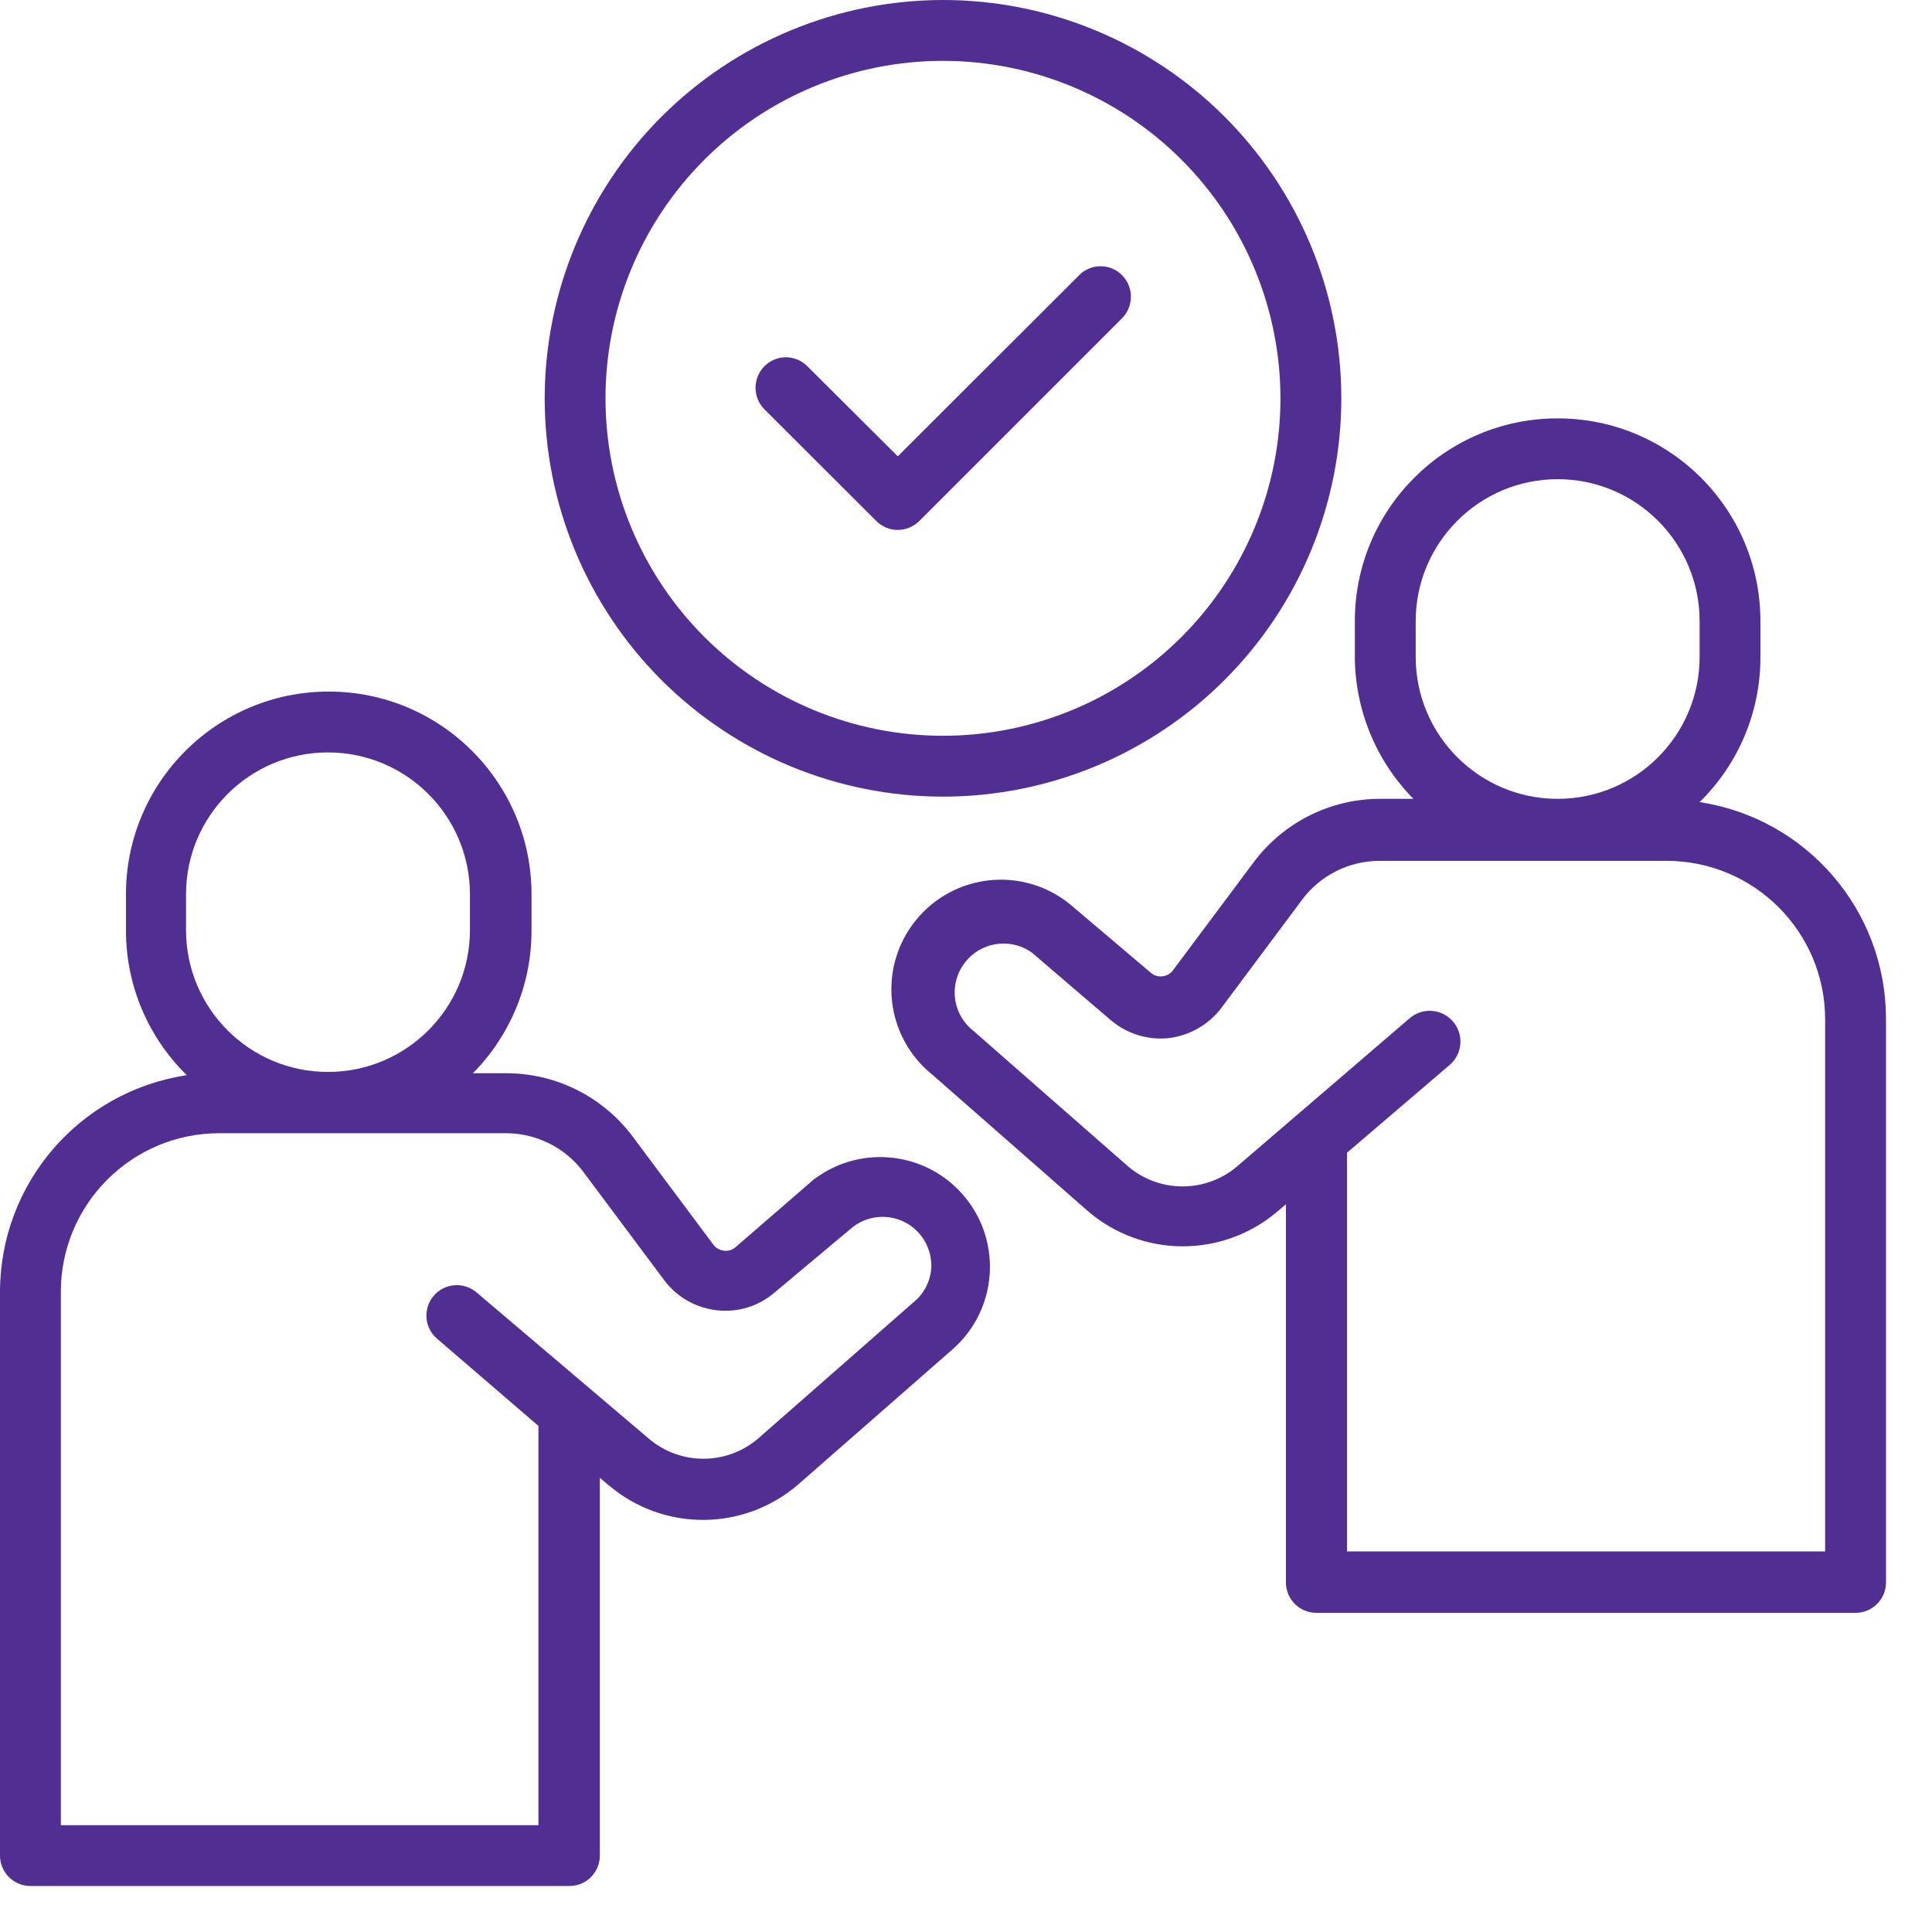
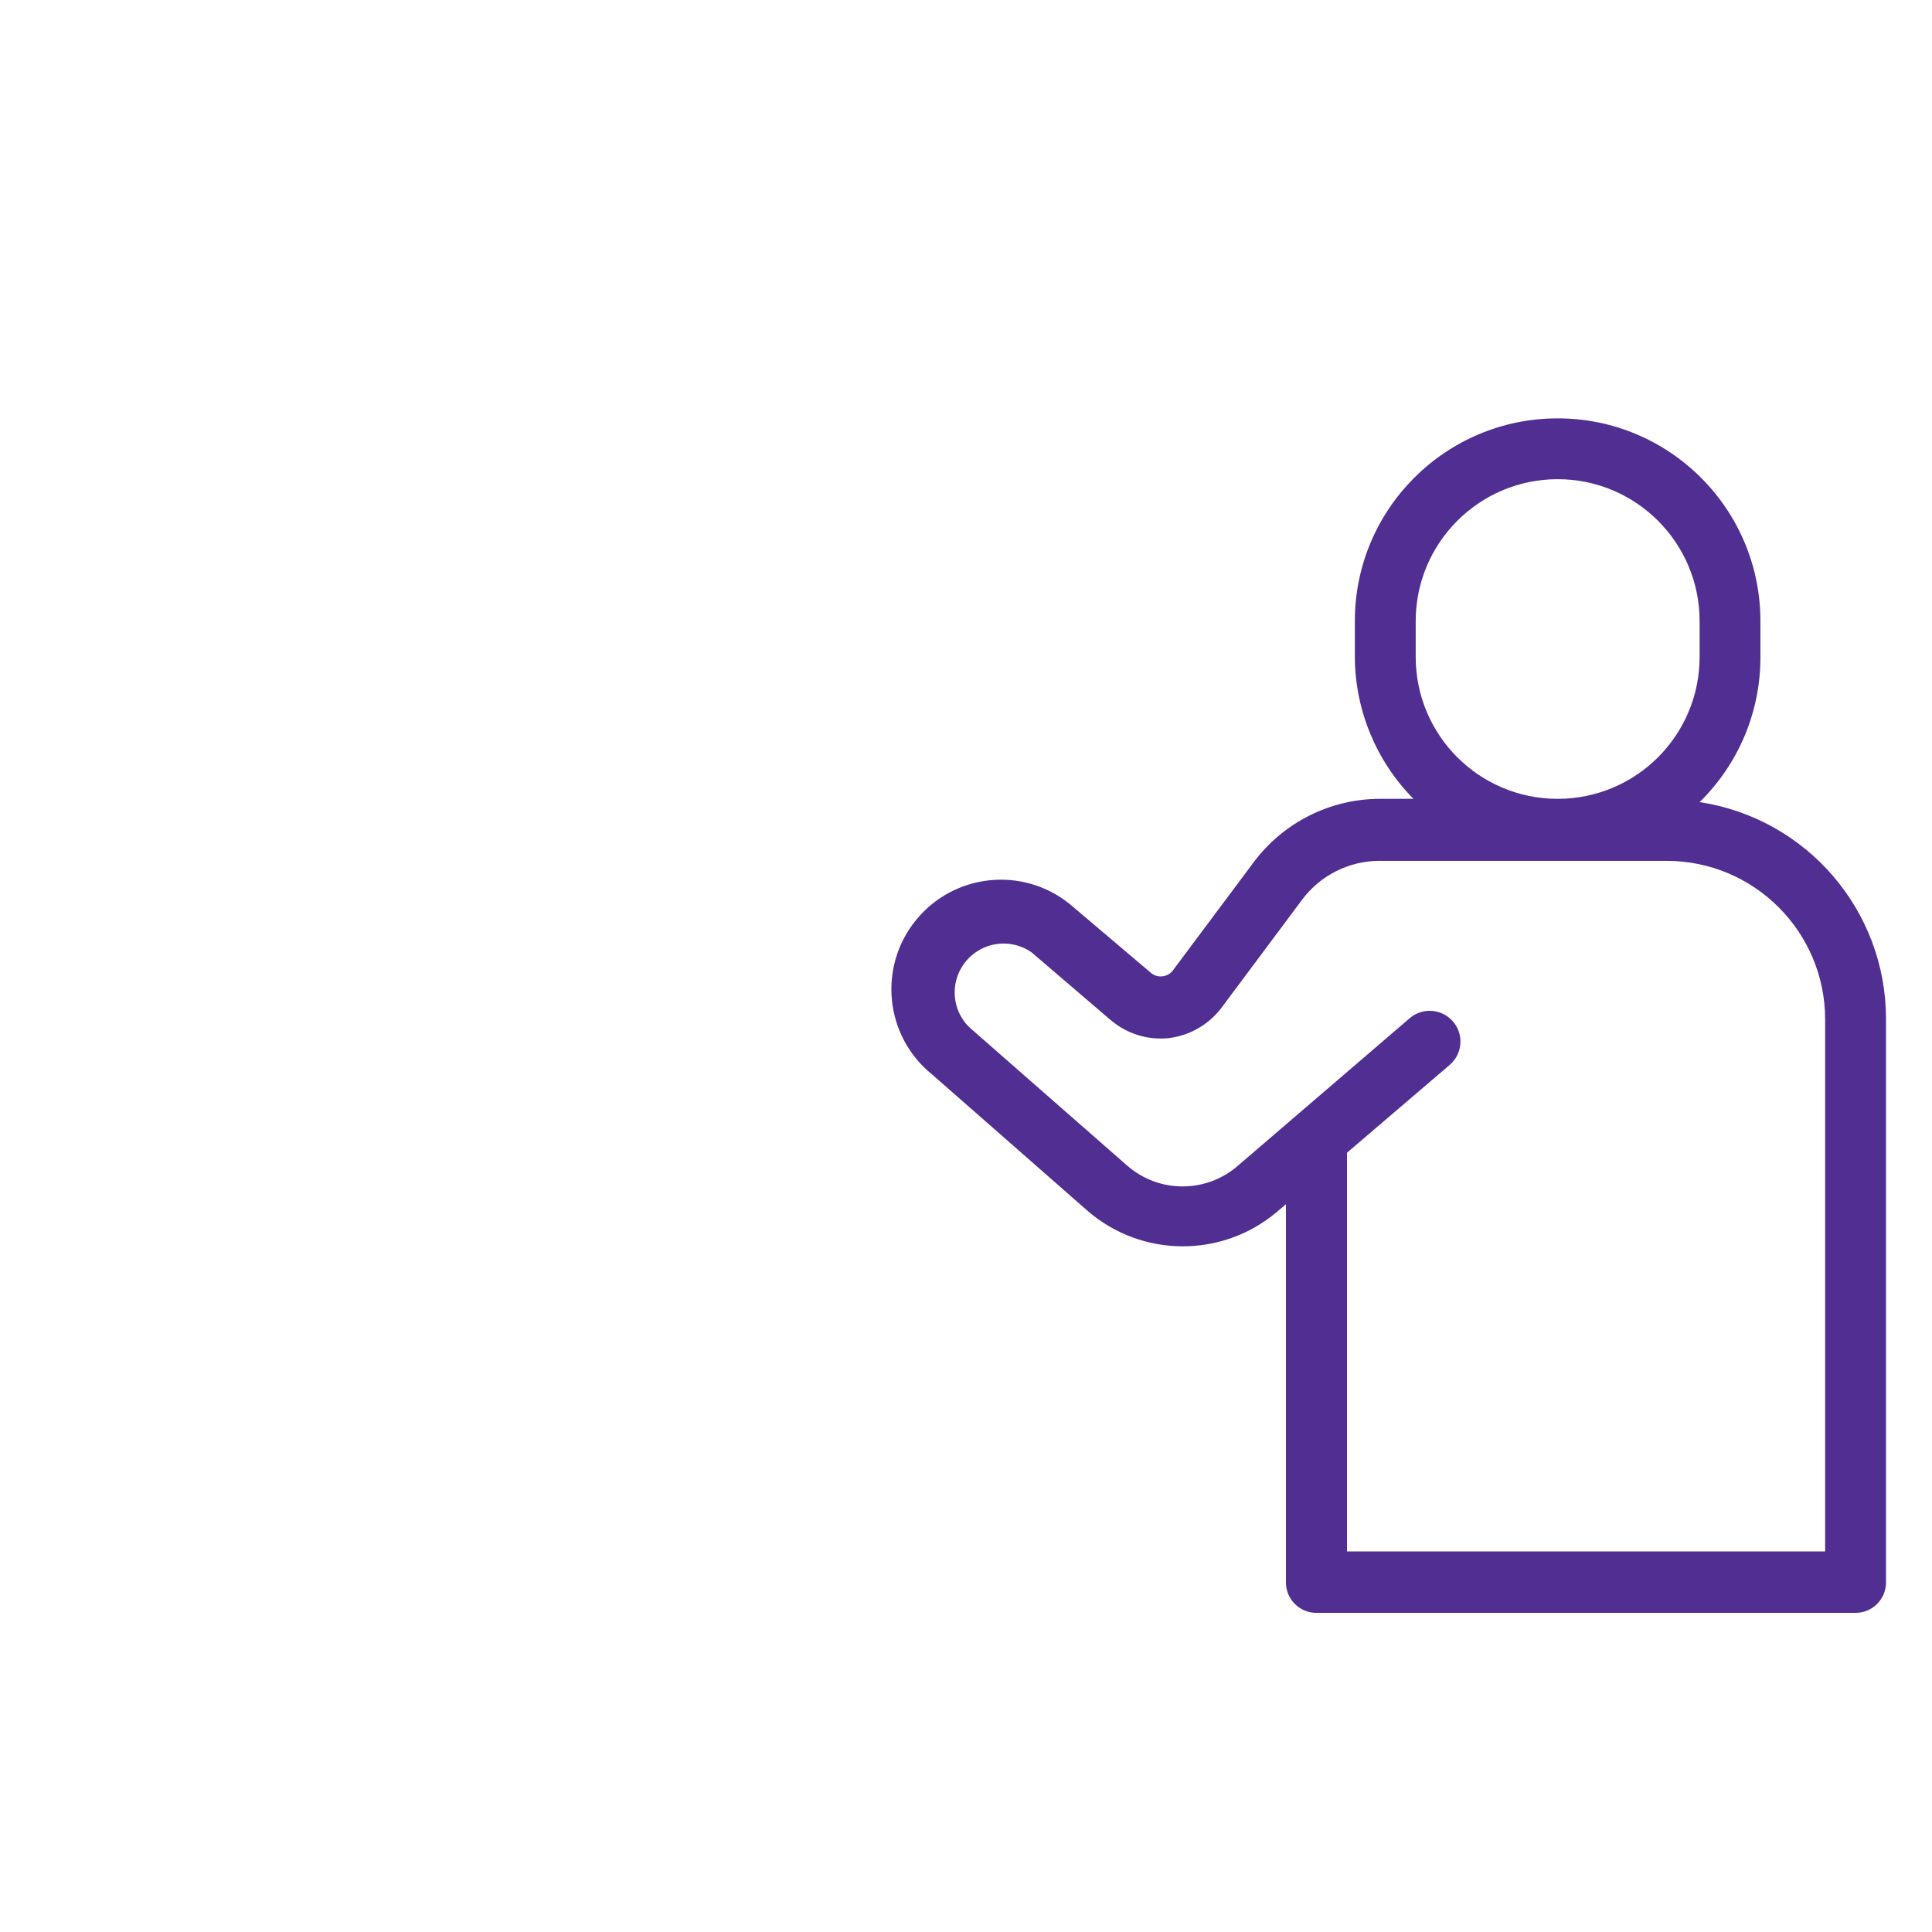
<svg xmlns="http://www.w3.org/2000/svg" width="42" height="42" viewBox="0 0 42 42" fill="none">
-   <path d="M17.71 25.623L15.99 27.113C15.921 27.173 15.83 27.201 15.738 27.189C15.647 27.178 15.565 27.132 15.509 27.06L13.746 24.697C13.098 23.839 12.088 23.333 11.013 23.331H10.281C11.094 22.508 11.552 21.401 11.555 20.245V19.443C11.555 17.008 9.582 15.034 7.147 15.034C4.712 15.034 2.738 17.008 2.738 19.443V20.219V20.218C2.735 21.406 3.212 22.542 4.061 23.374C1.731 23.724 0.005 25.721 0 28.079V40.339C0 40.704 0.296 41 0.661 41H12.379C12.745 41 13.04 40.704 13.04 40.339V32.126L13.238 32.293H13.24C14.431 33.301 16.177 33.289 17.357 32.267L20.726 29.317C21.676 28.467 21.79 27.018 20.982 26.03C20.174 25.041 18.733 24.864 17.71 25.627L17.71 25.623ZM4.044 20.218V19.442C4.044 17.738 5.425 16.357 7.13 16.357C8.833 16.357 10.216 17.738 10.216 19.442V20.219V20.218C10.216 21.922 8.833 23.303 7.13 23.303C5.425 23.303 4.044 21.922 4.044 20.218ZM19.861 28.308L16.484 31.27C15.799 31.859 14.784 31.859 14.099 31.27L10.36 28.096C10.228 27.983 10.054 27.926 9.88 27.94C9.704 27.953 9.542 28.036 9.429 28.169C9.191 28.446 9.224 28.864 9.501 29.102L11.705 30.998V39.678H1.323V28.079C1.324 26.176 2.867 24.635 4.77 24.635H11.004C11.662 24.637 12.284 24.947 12.68 25.474L14.444 27.836C14.719 28.2 15.131 28.434 15.585 28.484C16.04 28.537 16.494 28.396 16.841 28.096L18.542 26.672C18.868 26.422 19.31 26.383 19.674 26.572C20.039 26.76 20.261 27.144 20.245 27.554C20.23 27.849 20.09 28.122 19.861 28.308Z" fill="#502E92" />
  <path d="M36.948 17.437C37.797 16.605 38.274 15.466 38.27 14.28V13.503C38.27 11.068 36.297 9.095 33.862 9.095C31.428 9.095 29.453 11.068 29.453 13.503V14.28C29.458 15.435 29.915 16.544 30.727 17.366H29.996C28.921 17.368 27.91 17.874 27.263 18.732L25.499 21.094V21.096C25.444 21.168 25.361 21.215 25.27 21.224C25.179 21.236 25.088 21.208 25.019 21.148L23.255 19.653C22.232 18.826 20.734 18.986 19.907 20.009C19.081 21.031 19.239 22.531 20.262 23.357L23.639 26.319C24.817 27.342 26.565 27.353 27.757 26.347L27.955 26.18V34.401C27.955 34.766 28.251 35.062 28.616 35.062H40.339C40.704 35.062 41 34.766 41 34.401V22.14C40.995 19.787 39.274 17.791 36.948 17.437ZM30.776 13.503C30.776 11.8 32.159 10.417 33.862 10.417C35.567 10.417 36.948 11.8 36.948 13.503V14.28C36.948 15.985 35.567 17.366 33.862 17.366C32.159 17.366 30.776 15.985 30.776 14.28V13.503ZM39.677 33.726H29.283V25.059L31.521 23.145C31.799 22.903 31.826 22.479 31.583 22.202C31.339 21.924 30.917 21.897 30.64 22.14L26.901 25.35C26.215 25.939 25.201 25.939 24.516 25.35L21.13 22.383C20.903 22.193 20.767 21.916 20.755 21.62C20.737 21.215 20.953 20.836 21.309 20.641C21.664 20.448 22.1 20.473 22.43 20.707L24.149 22.179H24.151C24.498 22.475 24.953 22.615 25.406 22.568C25.859 22.513 26.272 22.277 26.548 21.916L28.311 19.553C28.707 19.026 29.327 18.716 29.987 18.714H36.23C38.132 18.714 39.675 20.256 39.677 22.159L39.677 33.726Z" fill="#502E92" />
-   <path d="M11.841 8.659C11.841 10.954 12.754 13.157 14.377 14.781C16.002 16.405 18.204 17.318 20.5 17.318C22.796 17.318 24.998 16.405 26.622 14.781C28.246 13.157 29.159 10.955 29.159 8.659C29.159 6.362 28.246 4.161 26.622 2.537C24.998 0.913 22.796 0 20.5 0C18.204 0.002 16.003 0.916 14.379 2.538C12.757 4.162 11.844 6.363 11.841 8.659ZM27.836 8.659C27.836 10.605 27.062 12.47 25.686 13.846C24.311 15.222 22.445 15.995 20.499 15.995C18.553 15.995 16.688 15.222 15.312 13.846C13.936 12.47 13.163 10.605 13.163 8.659C13.163 6.713 13.936 4.848 15.312 3.472C16.688 2.096 18.553 1.323 20.499 1.323C22.445 1.324 24.31 2.097 25.685 3.472C27.061 4.848 27.834 6.713 27.836 8.659Z" fill="#502E92" />
-   <path d="M17.551 7.962C17.428 7.838 17.26 7.767 17.084 7.767C16.908 7.767 16.739 7.838 16.617 7.962C16.361 8.222 16.361 8.638 16.617 8.897L19.051 11.327C19.175 11.451 19.342 11.52 19.517 11.52C19.693 11.52 19.86 11.449 19.984 11.327L24.393 6.918C24.649 6.658 24.649 6.241 24.393 5.983C24.27 5.857 24.102 5.788 23.926 5.788C23.75 5.788 23.581 5.857 23.459 5.983L19.517 9.92L17.551 7.962Z" fill="#502E92" />
</svg>